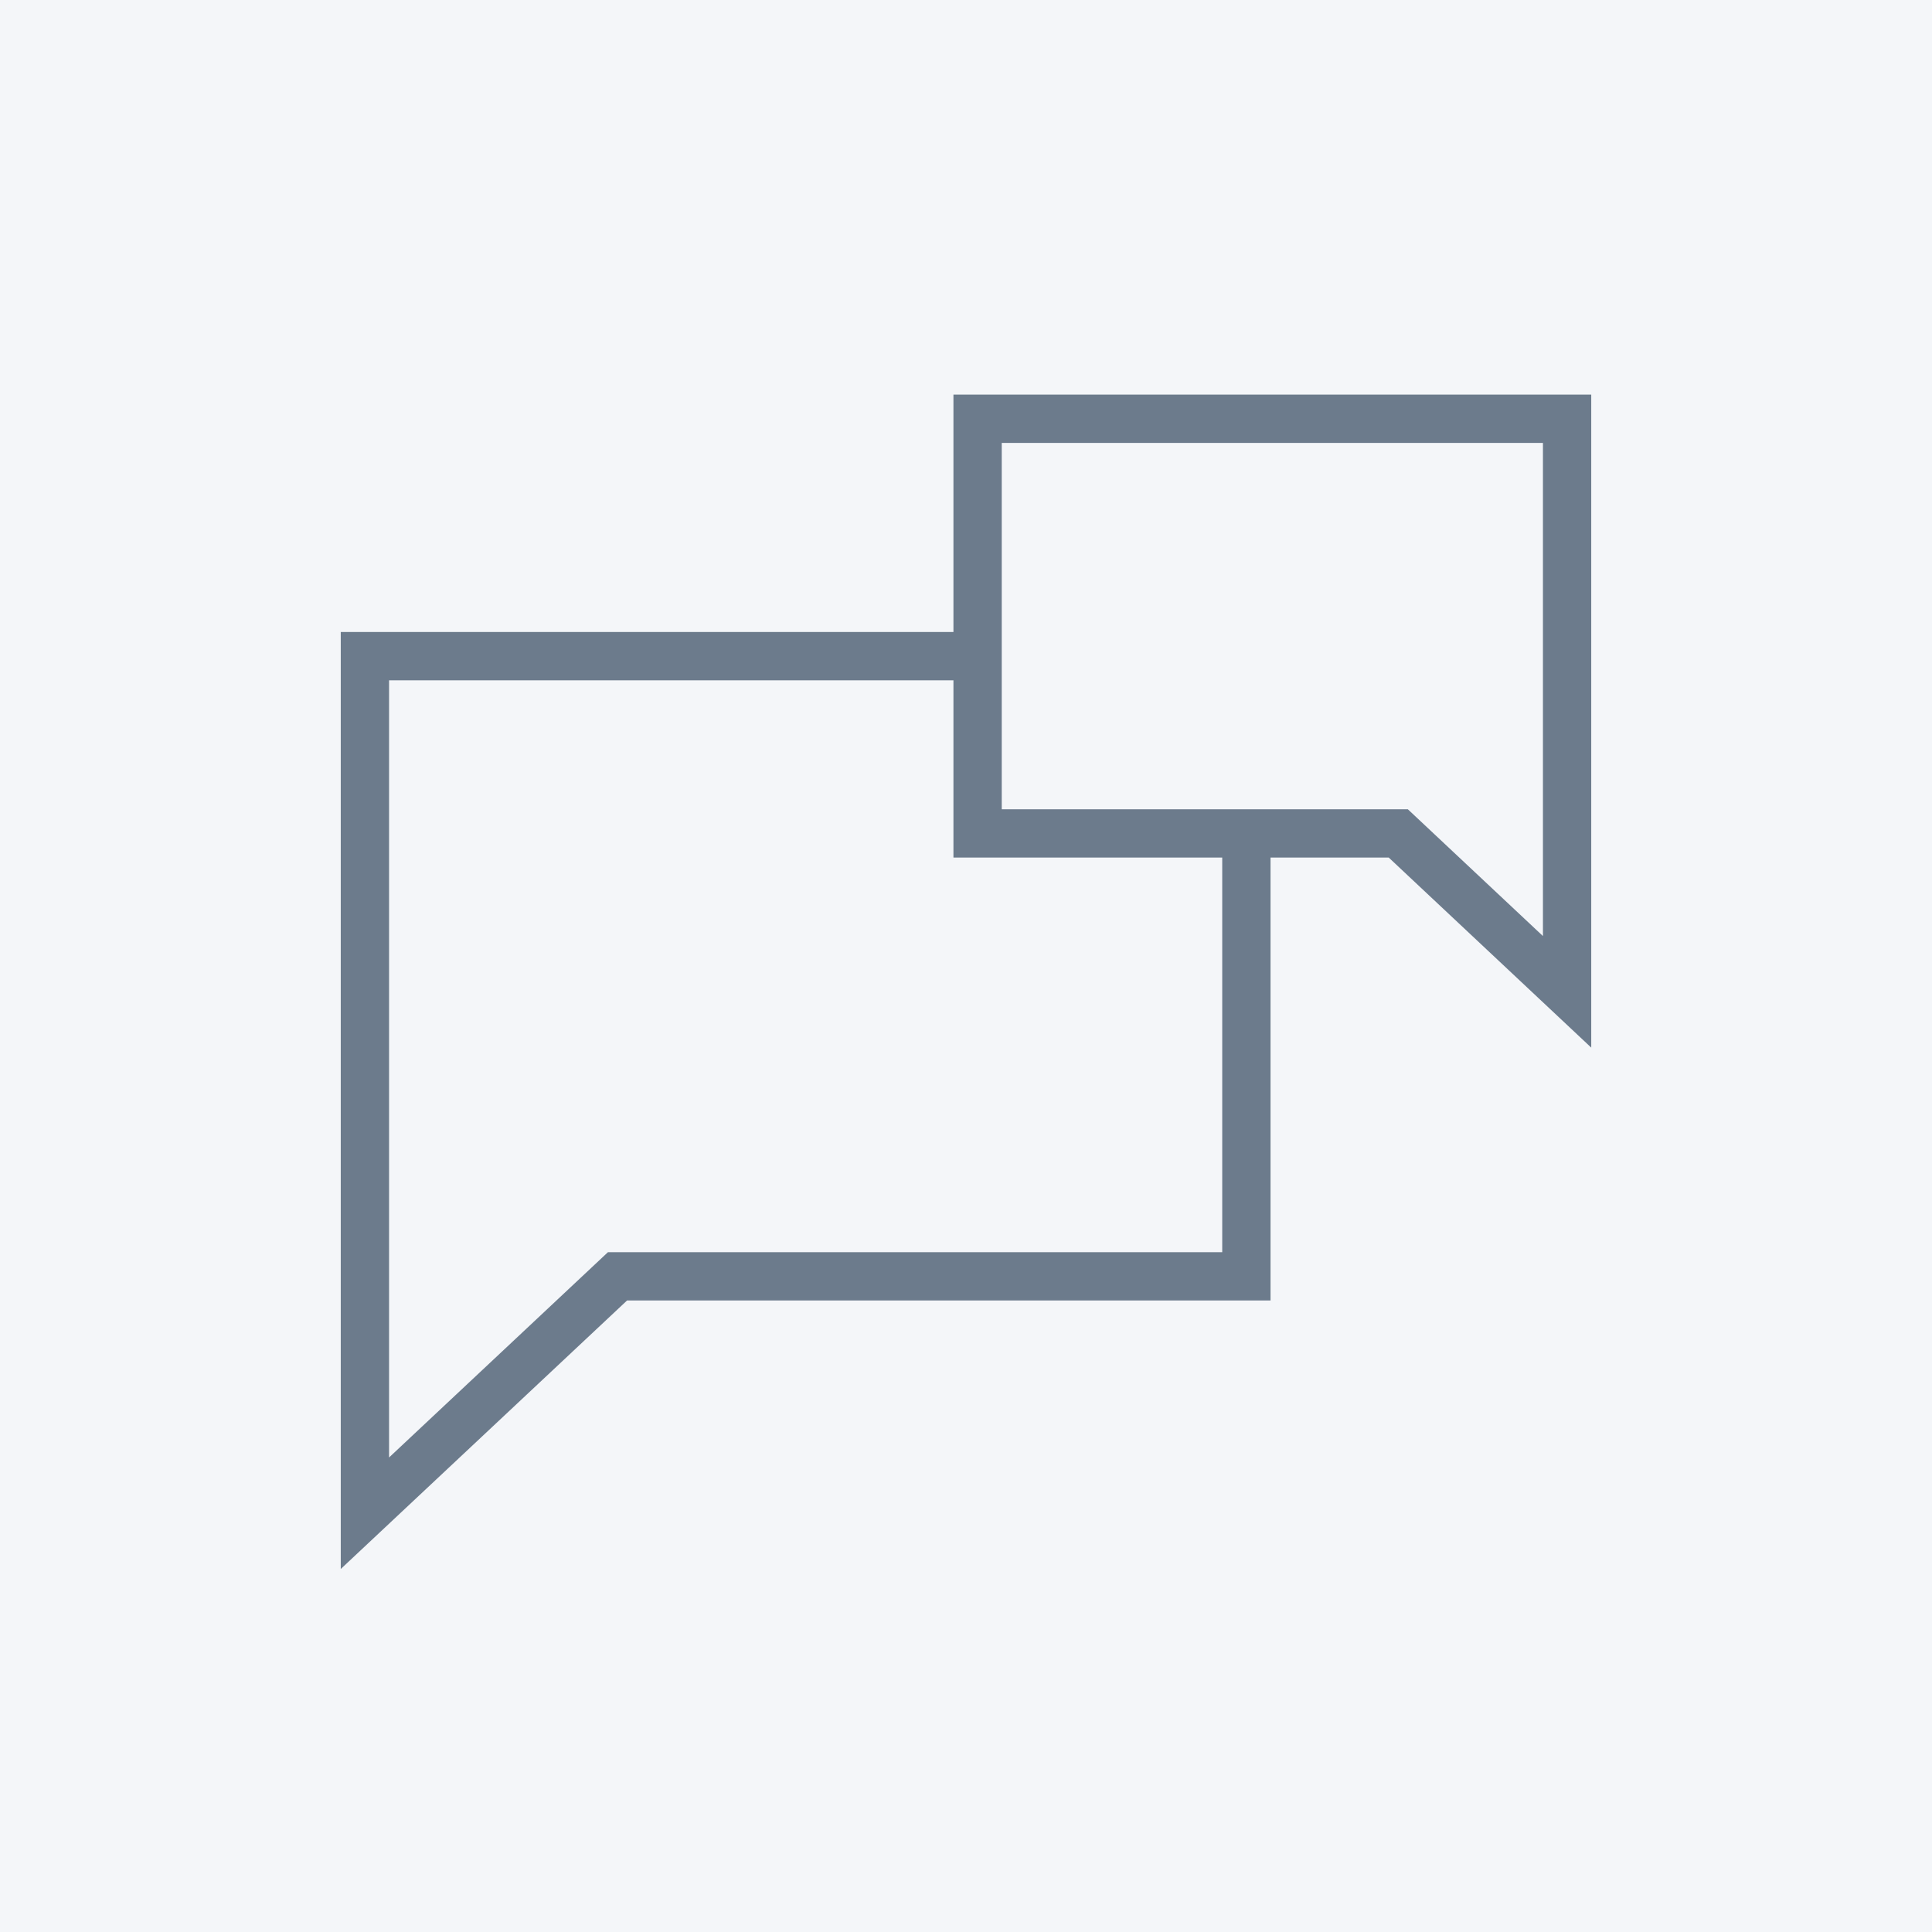
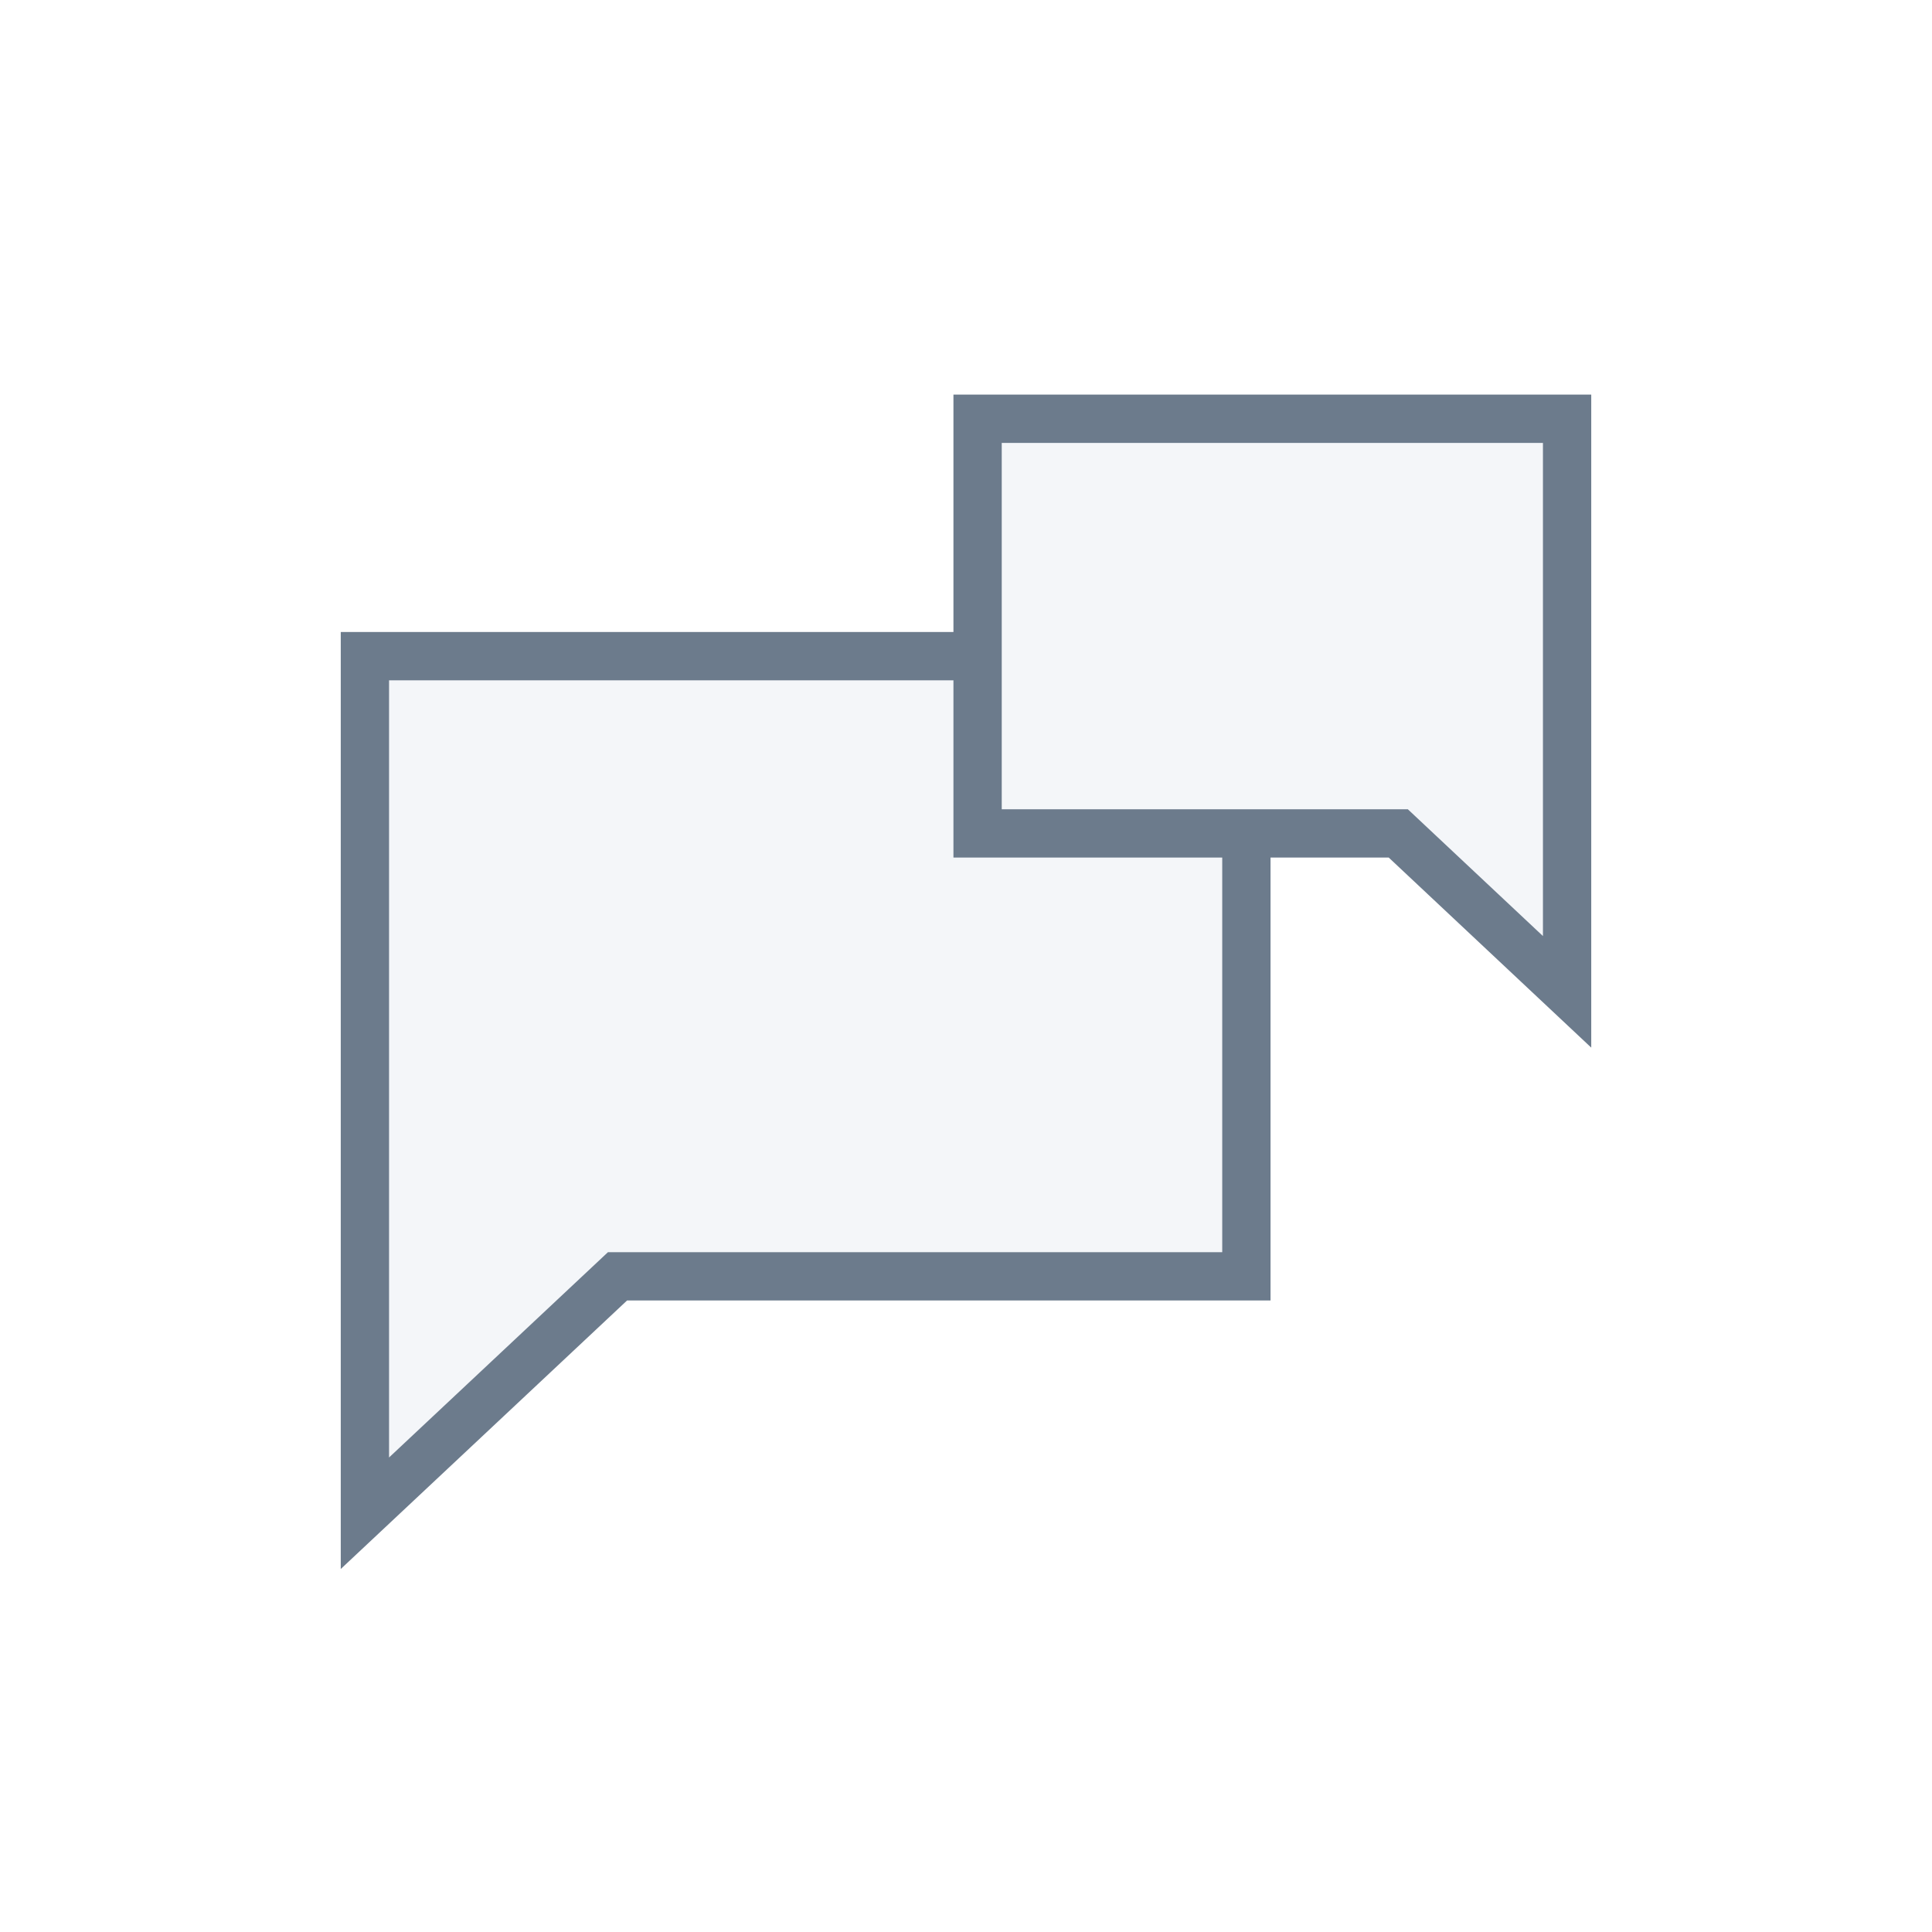
<svg xmlns="http://www.w3.org/2000/svg" viewBox="0 0 80 80">
  <title>icon-forums</title>
-   <rect width="80" height="80" style="fill:#f4f6f9" />
  <polygon points="51.61 52.85 25.57 52.85 15.11 62.66 15.11 27.17 51.61 27.17 51.61 52.85" style="fill:#f4f6f9;stroke:#6c7b8c;stroke-miterlimit:10;stroke-width:2px" />
  <polygon points="40.48 34.51 57.9 34.51 64.89 41.07 64.89 17.34 40.48 17.34 40.48 34.51" style="fill:#f4f6f9;stroke:#6c7b8c;stroke-miterlimit:10;stroke-width:2px" />
</svg>